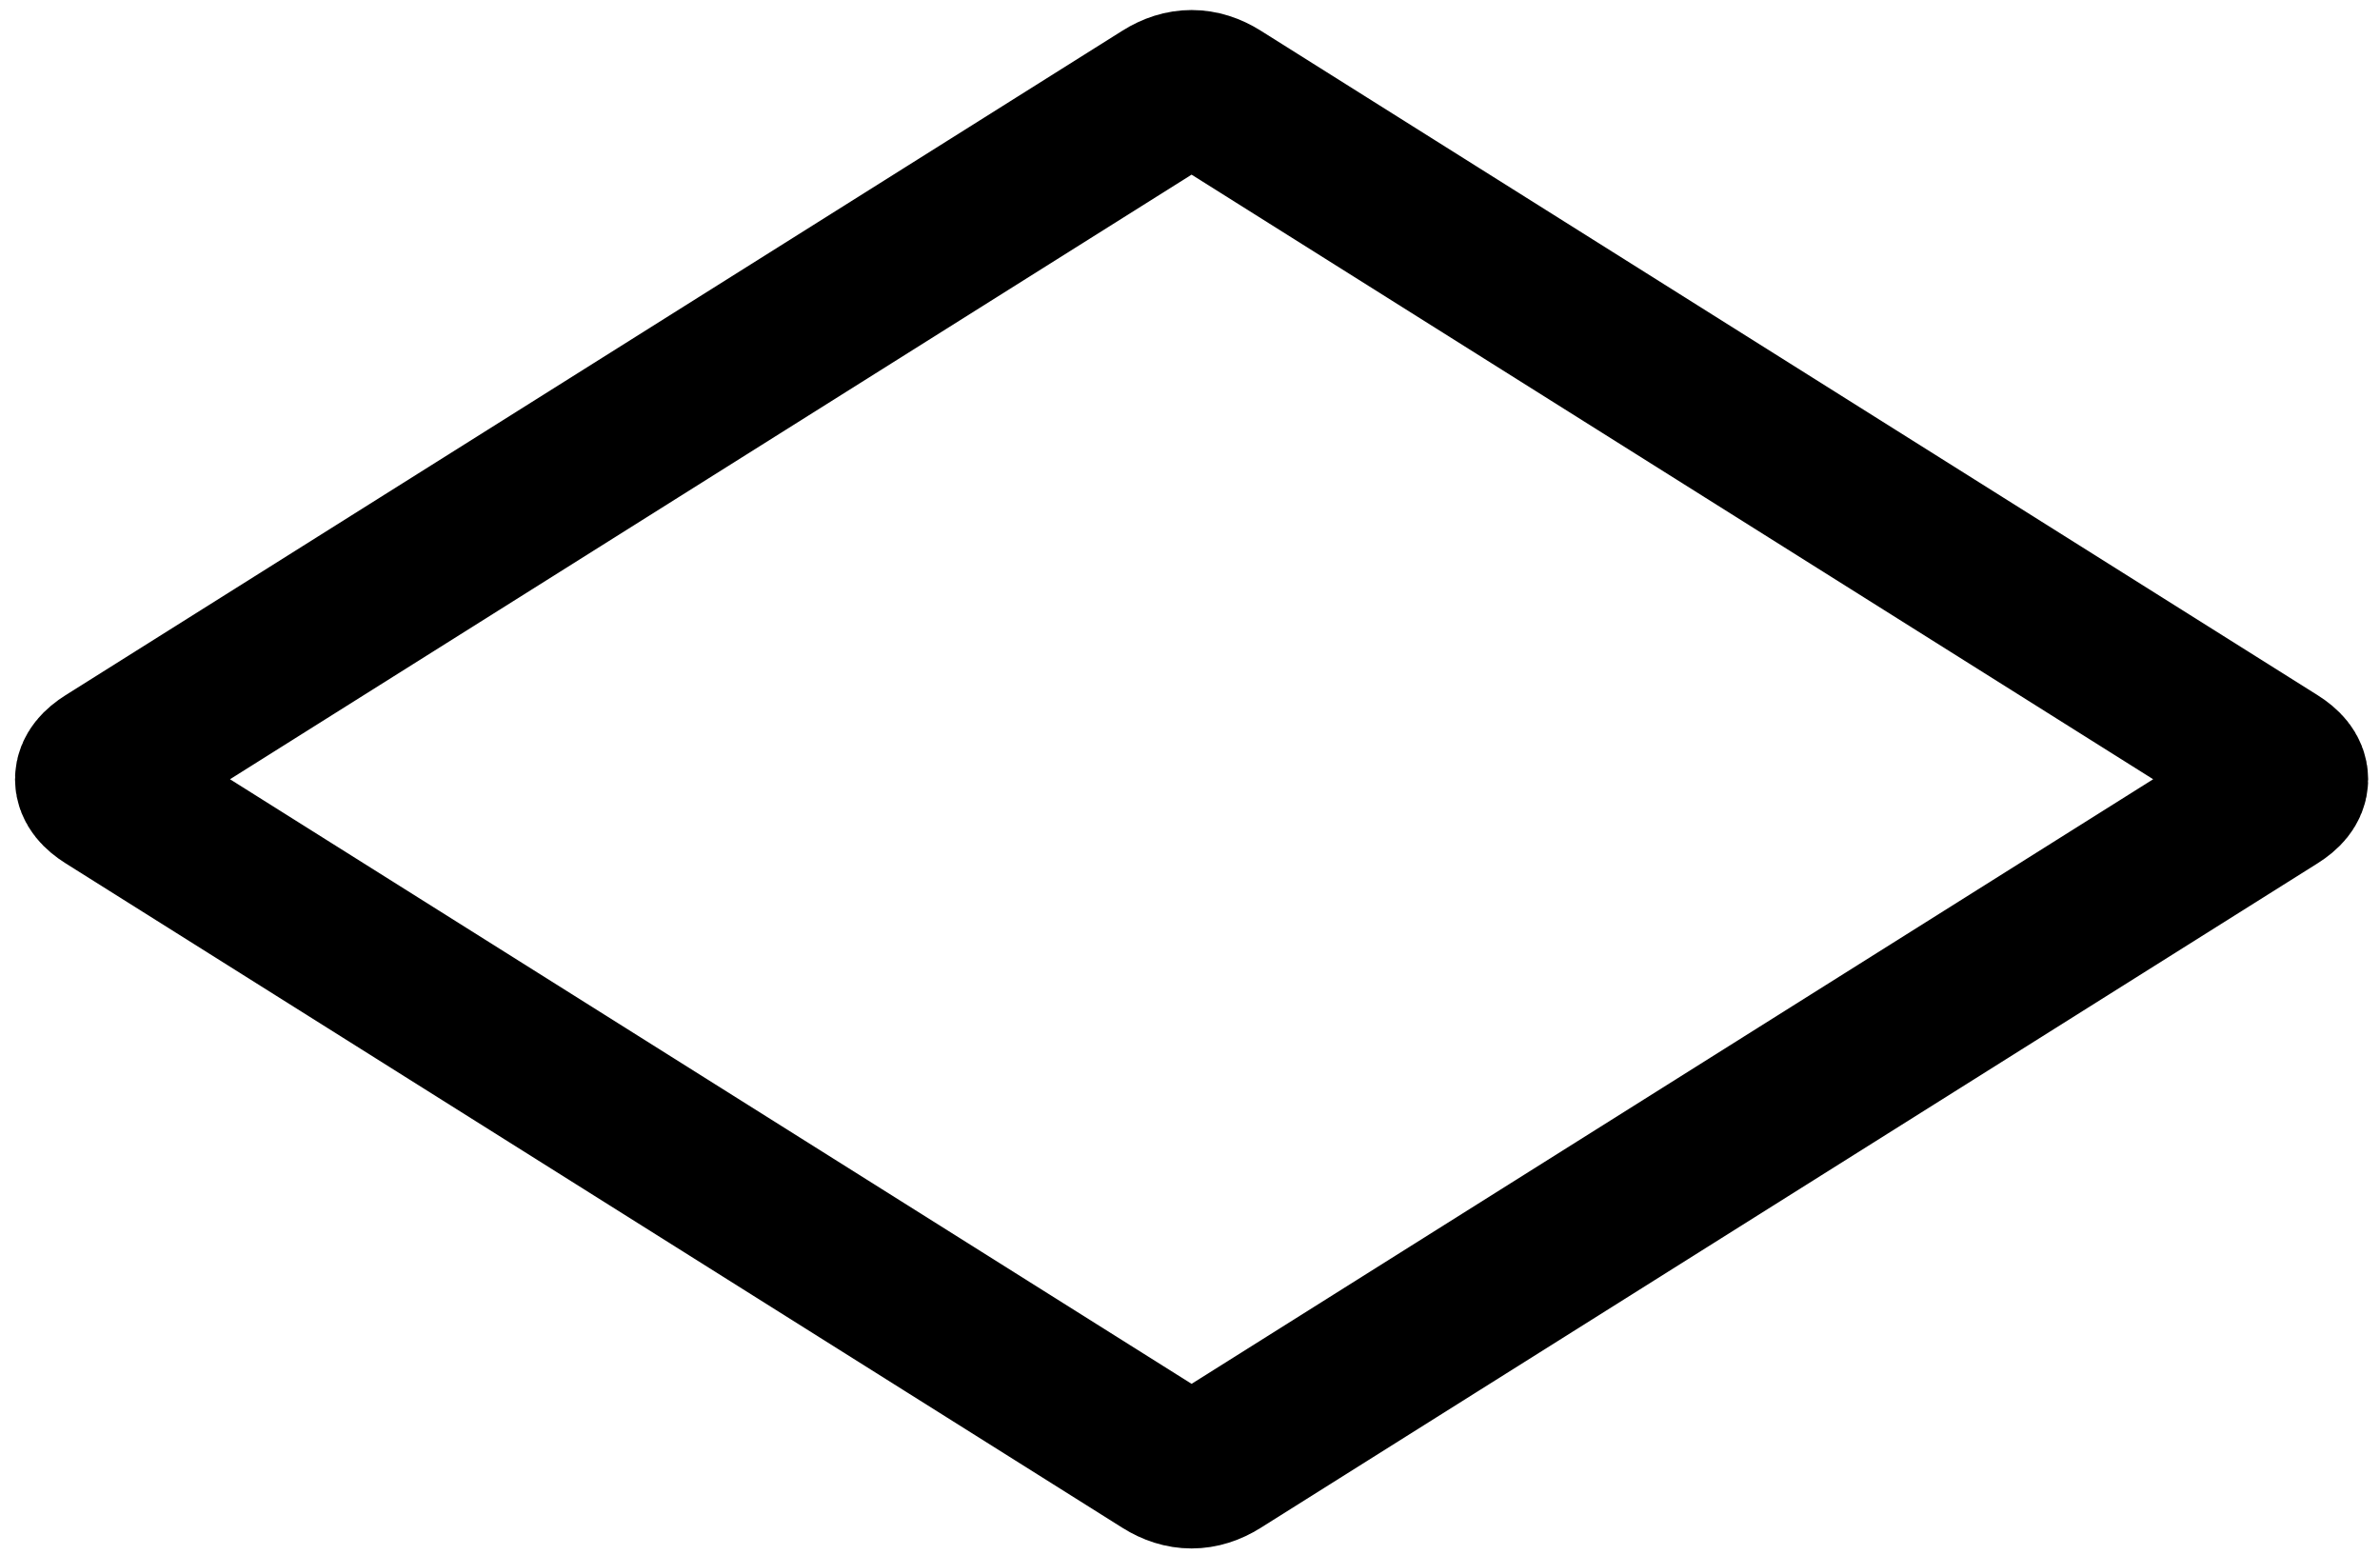
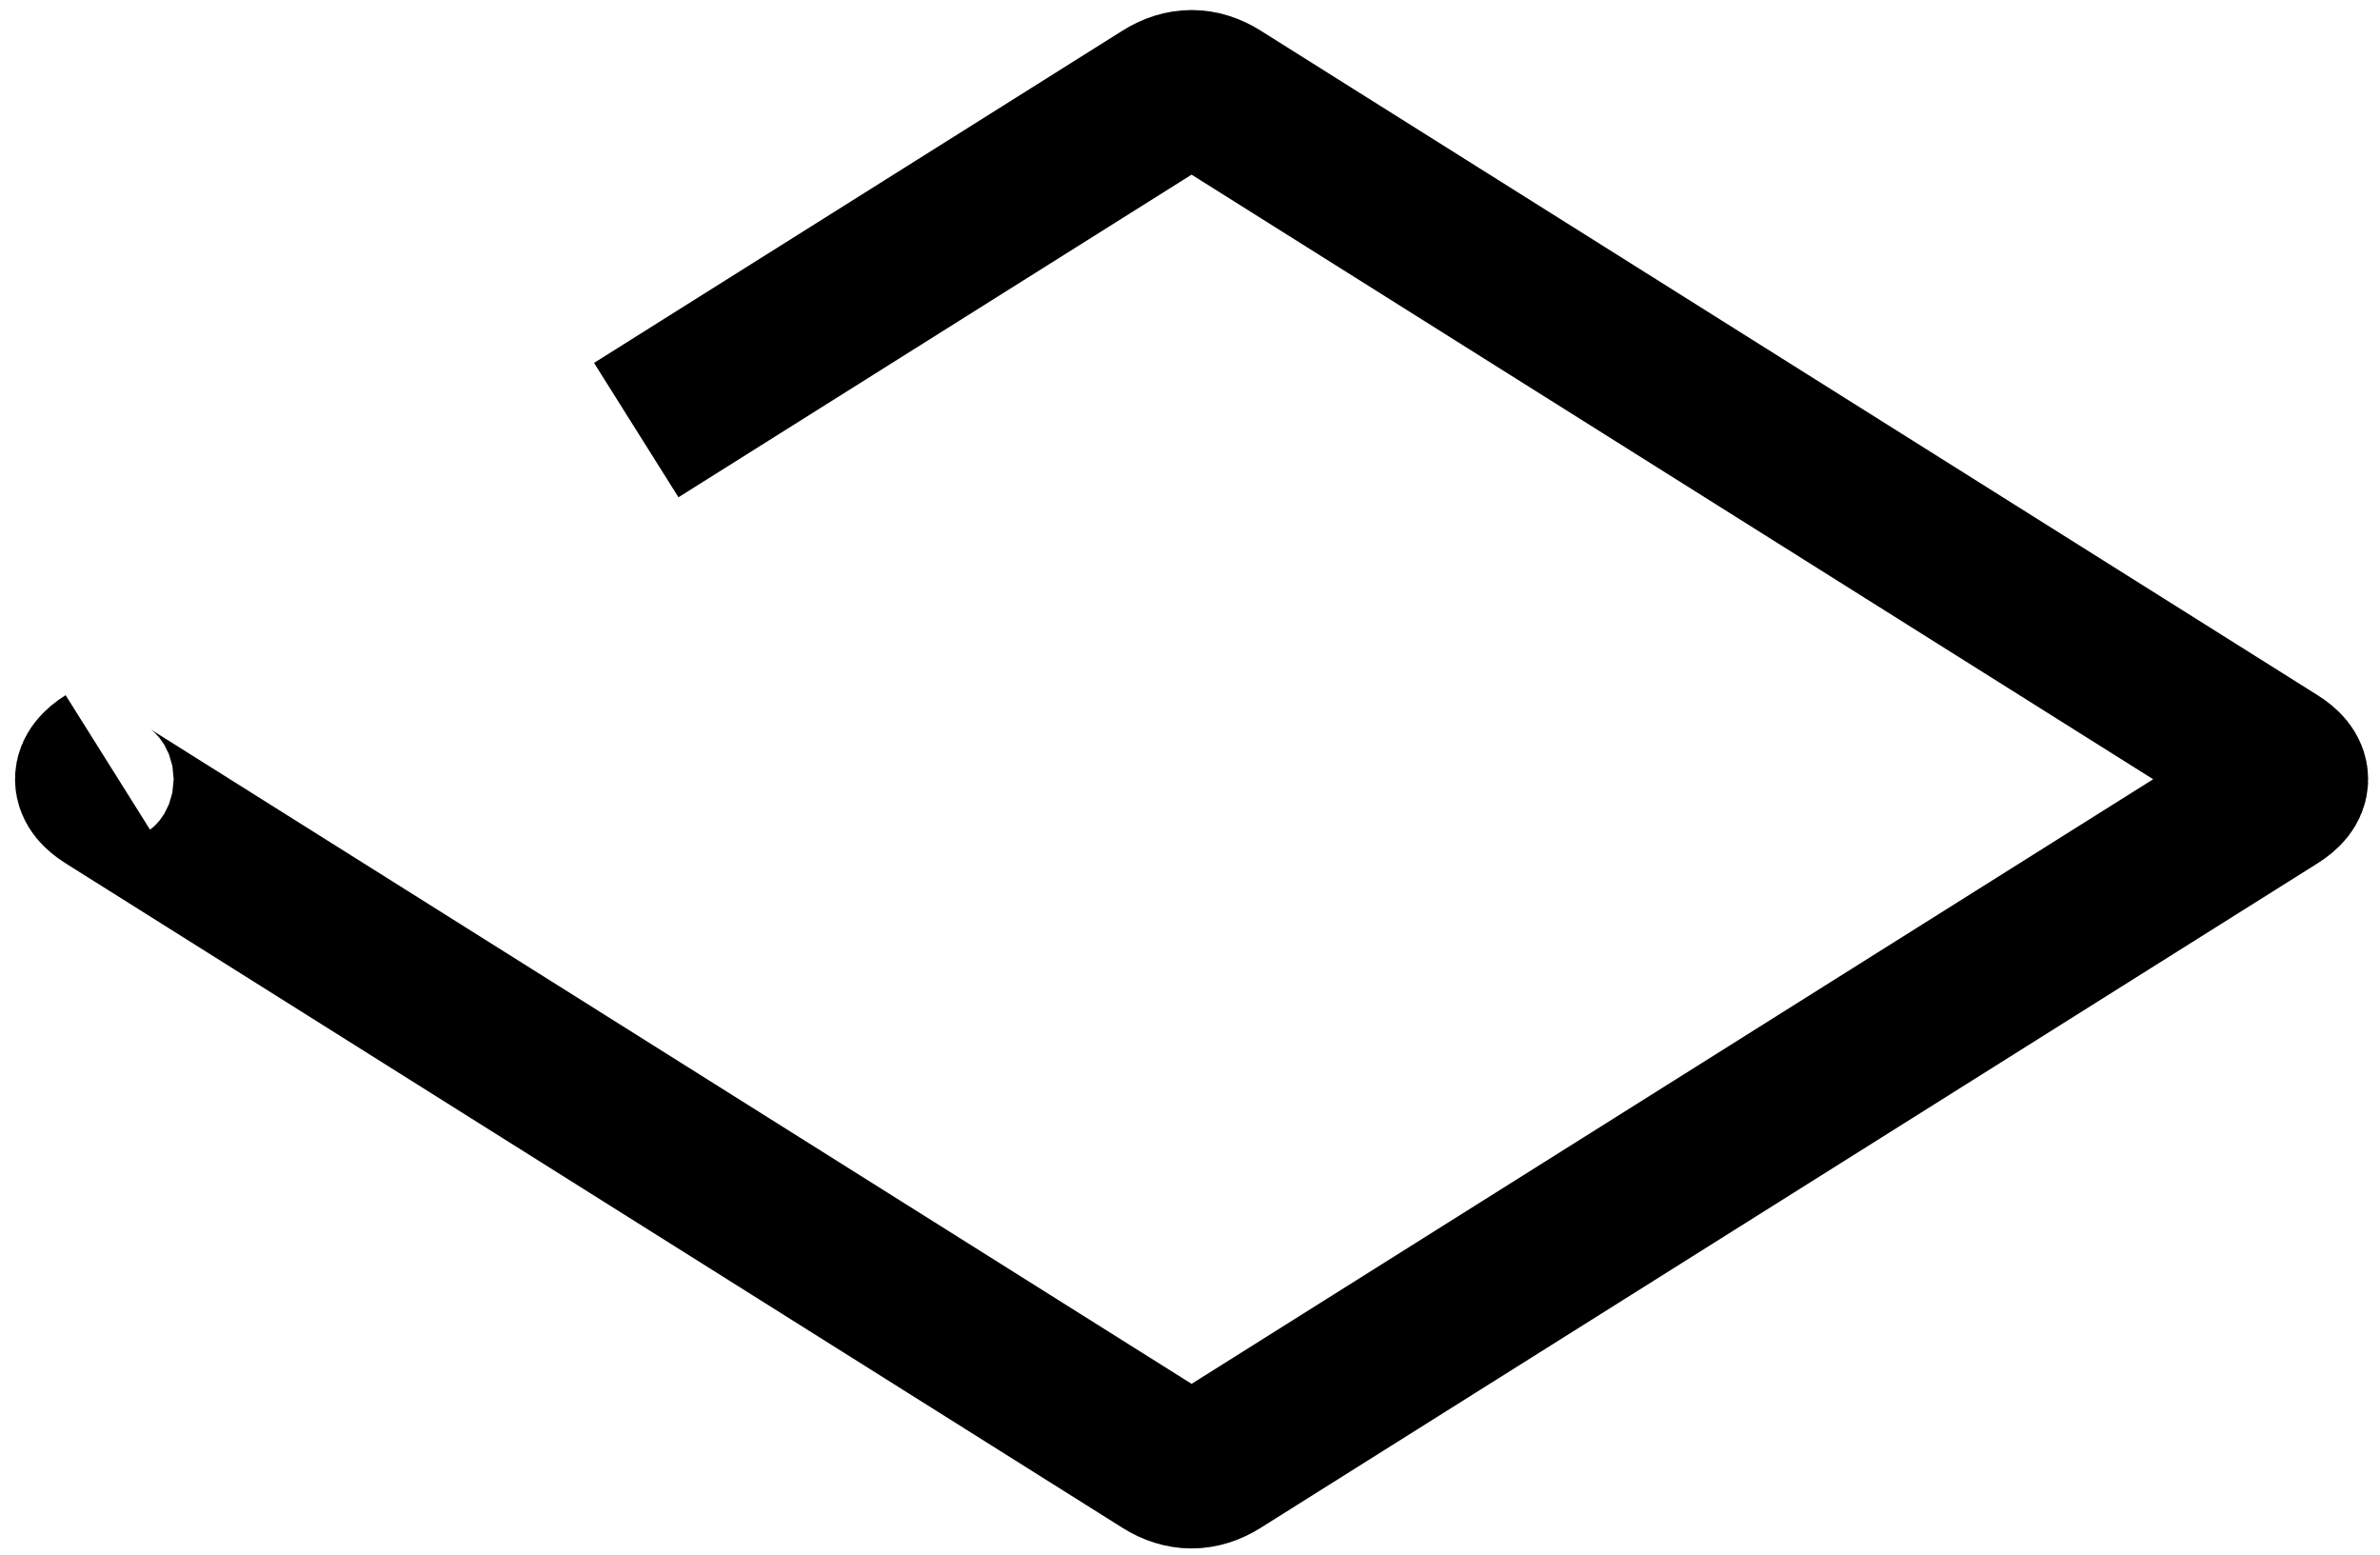
<svg xmlns="http://www.w3.org/2000/svg" version="1.1" width="750px" height="490px" viewBox="-0.5 -0.5 750 490" content="&lt;mxfile host=&quot;Electron&quot; modified=&quot;2025-09-28T09:43:02.934Z&quot; agent=&quot;Mozilla/5.0 (Windows NT 10.0; Win64; x64) AppleWebKit/537.36 (KHTML, like Gecko) draw.io/22.0.3 Chrome/114.0.574.289 Electron/25.8.4 Safari/537.36&quot; etag=&quot;UnJHd9wlCn_czi0W78oh&quot; version=&quot;22.0.3&quot; type=&quot;device&quot;&gt;&lt;diagram name=&quot;Страница — 1&quot; id=&quot;ajLyrhBkbA2CUqCR66lE&quot;&gt;jZJNb4MwDIZ/DcdJlPSDc1nXTdoOG9W2a0oMiRpiFMKg+/VLhymgatJOiR9/JH7tgCVlt7e8ki8oQAdRKLqA3QdRtFiwpT8u5NyTTRz1oLBKUNAIUvUNBEOijRJQzwIdonaqmsMMjYHMzRi3Ftt5WI56/mrFC7gBacb1Lf1QwsmextFm5I+gCkkvr2LWO0o+xFIjteQC2wliu4AlFtH1t7JLQF+0G2Tp8x7+8F7/ZcG4/yS852+v4XEdPT2nxYF/nqr2YO6oyhfXDfVLn3XnQQArsTw2XsVtK5WDtOLZxdP6cXsmXam9tfDXXGmdoEbrbYPGB21rZ/F01W0VemSxMQIE5dw2MfwIrINugqipPWAJzp59CHnXtGDDflGBdhzWJqQRyMmglkuCnBakuFYeRfQX0nEwx3n9+iZLz3Y/&lt;/diagram&gt;&lt;/mxfile&gt;">
  <defs />
  <g>
-     <path d="M 200 135 L 366.53 30.32 Q 375 25 383.47 30.32 L 716.53 239.68 Q 725 245 716.53 250.32 L 383.47 459.68 Q 375 465 366.53 459.68 L 33.47 250.32 Q 25 245 33.47 239.68 Z" fill="none" stroke="rgb(0, 0, 0)" stroke-width="50" stroke-miterlimit="10" pointer-events="all" />
+     <path d="M 200 135 L 366.53 30.32 Q 375 25 383.47 30.32 L 716.53 239.68 Q 725 245 716.53 250.32 L 383.47 459.68 Q 375 465 366.53 459.68 L 33.47 250.32 Q 25 245 33.47 239.68 " fill="none" stroke="rgb(0, 0, 0)" stroke-width="50" stroke-miterlimit="10" pointer-events="all" />
  </g>
</svg>